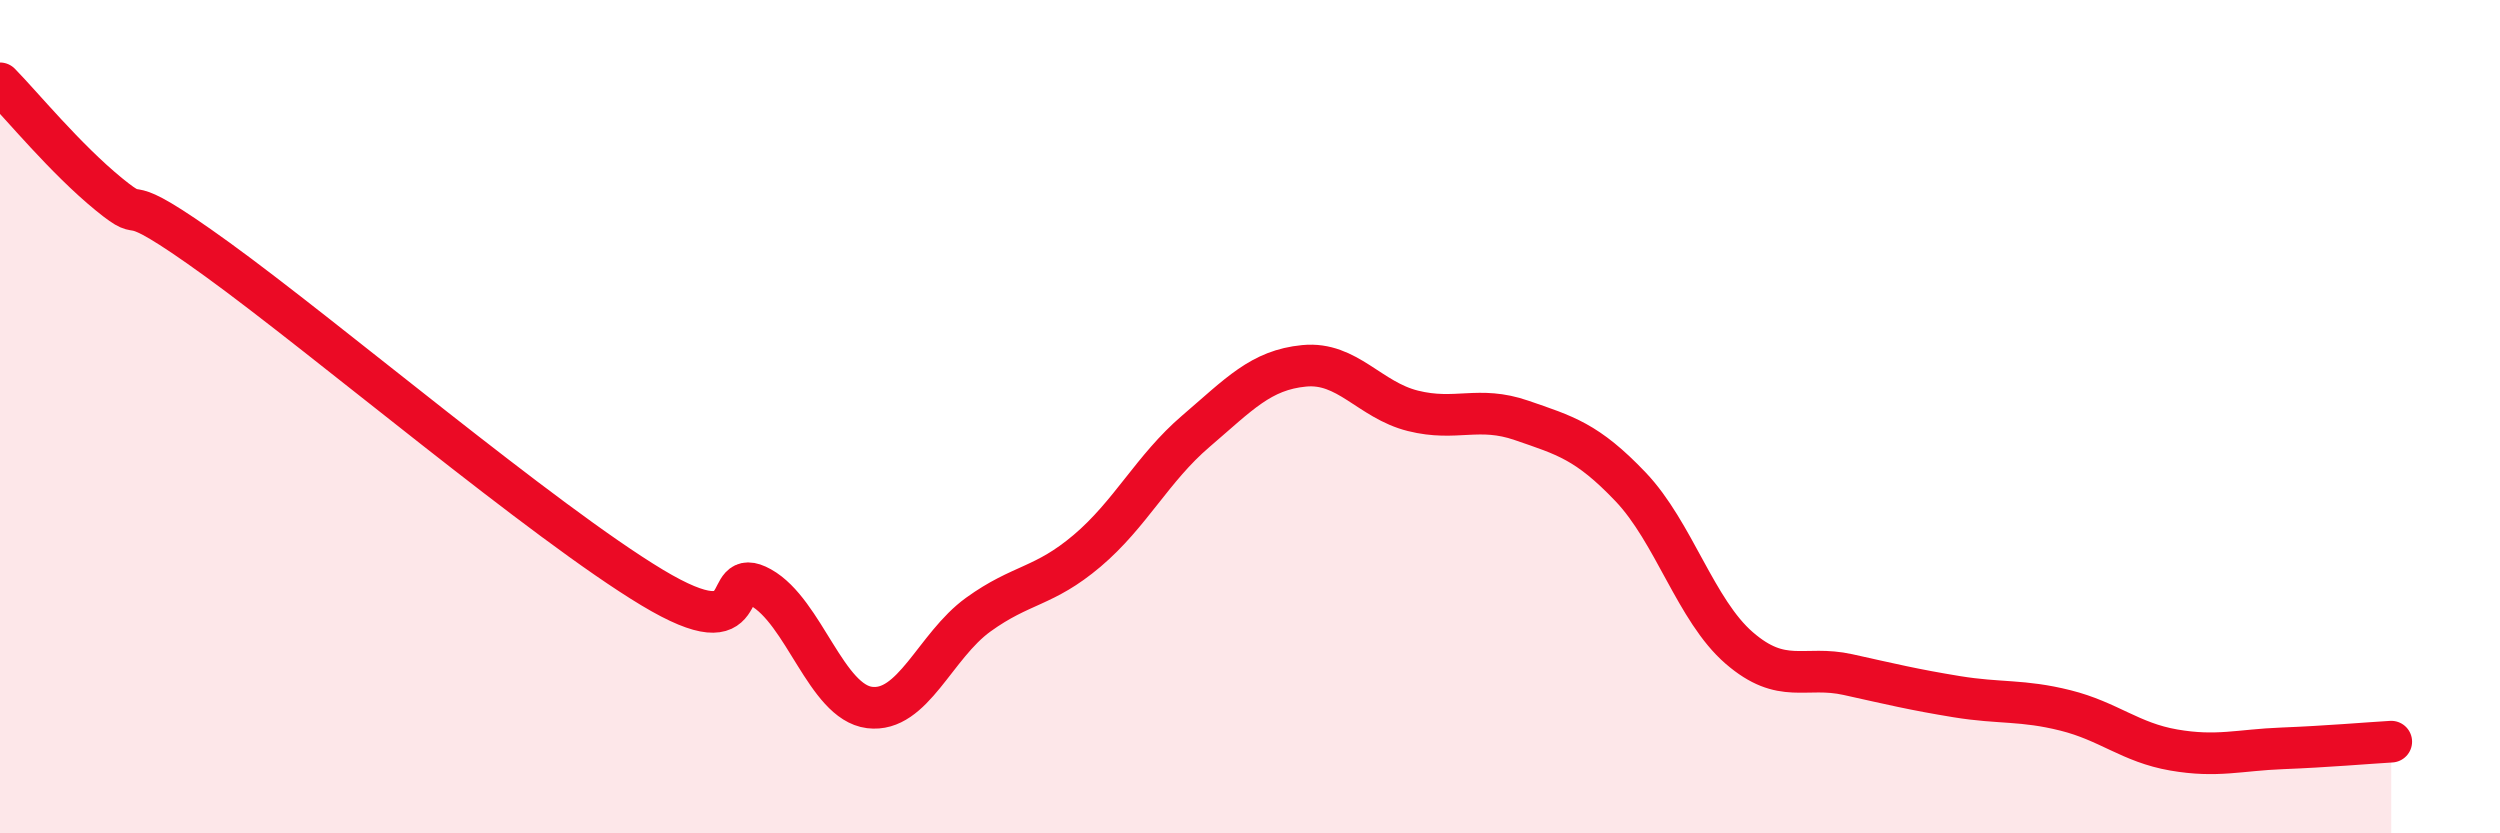
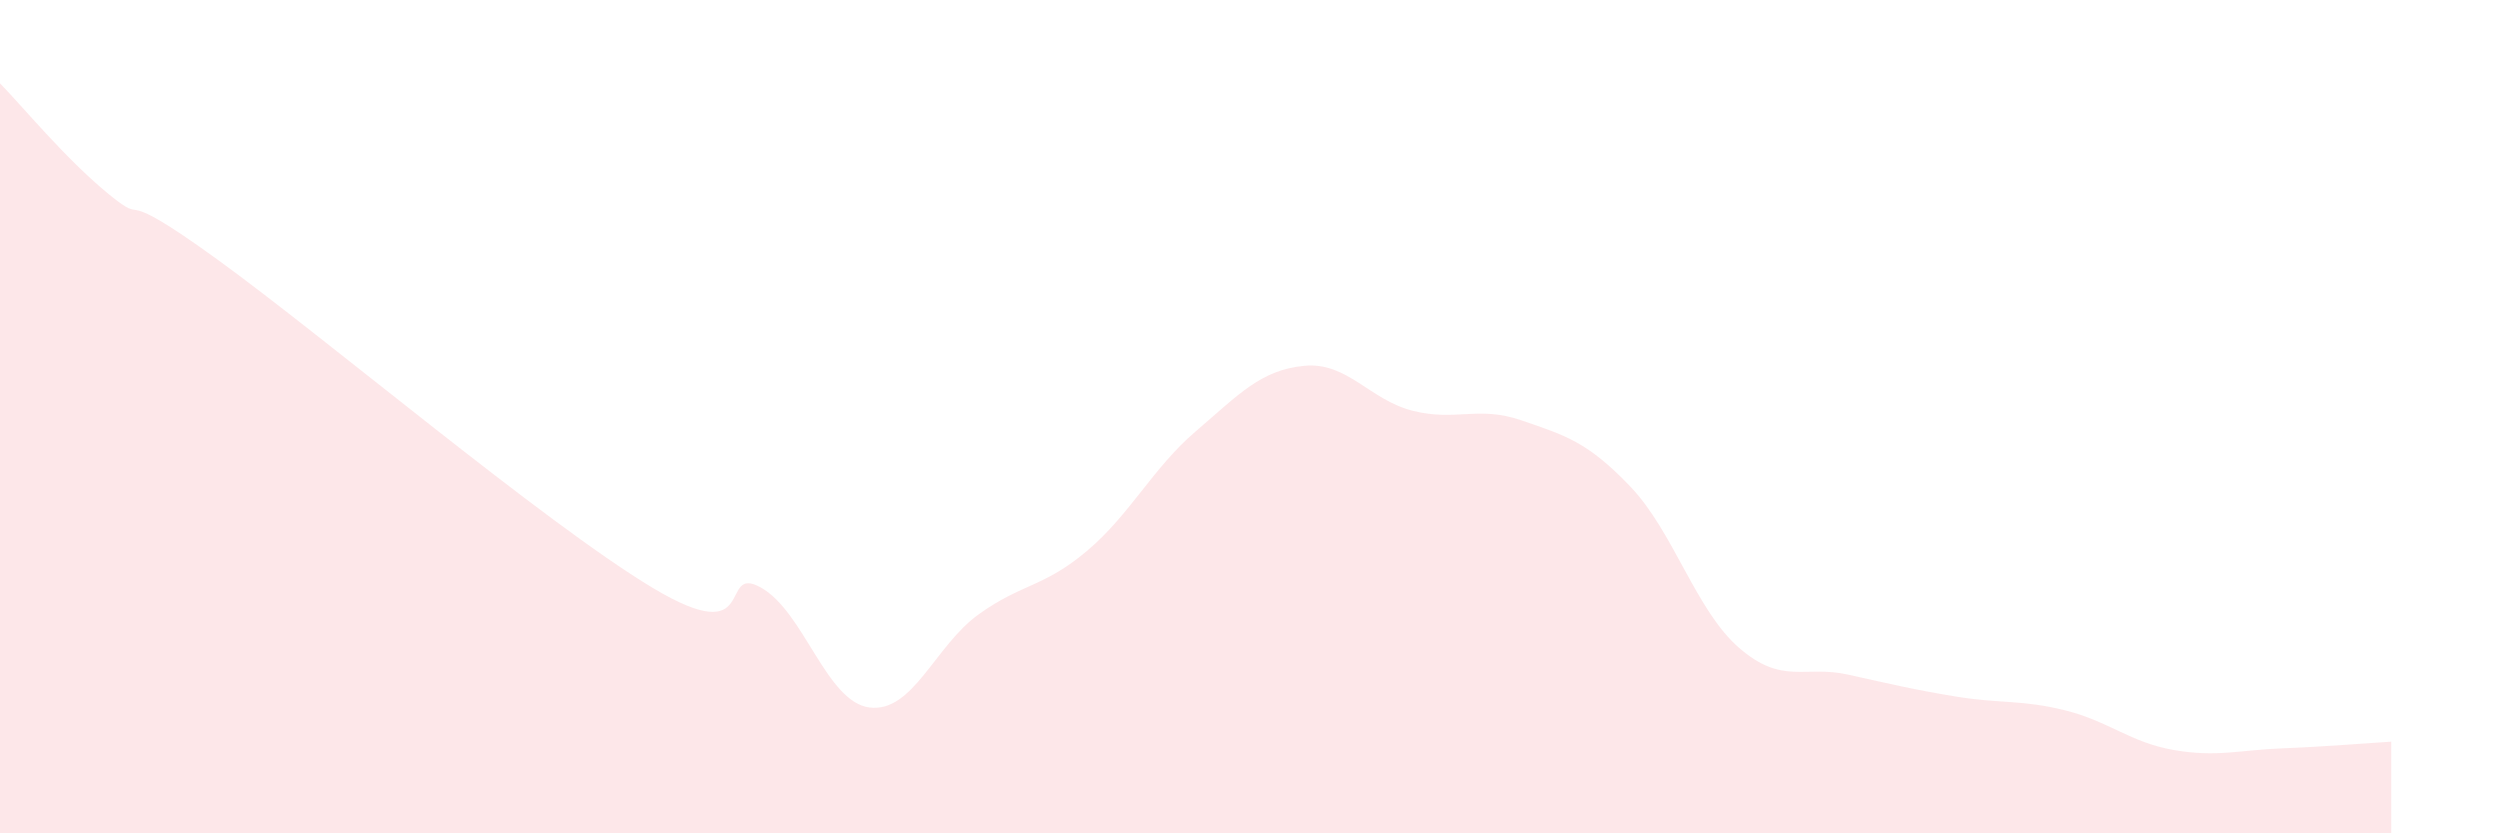
<svg xmlns="http://www.w3.org/2000/svg" width="60" height="20" viewBox="0 0 60 20">
  <path d="M 0,2 C 0.52,2.53 1.57,3.81 2.61,4.66 C 3.65,5.51 2.61,4.34 5.22,6.23 C 7.83,8.12 13.04,12.53 15.65,14.1 C 18.26,15.67 17.22,13.52 18.26,14.1 C 19.3,14.68 19.83,16.85 20.87,16.98 C 21.91,17.11 22.44,15.5 23.48,14.75 C 24.52,14 25.05,14.1 26.09,13.22 C 27.13,12.34 27.66,11.24 28.7,10.35 C 29.74,9.46 30.26,8.88 31.3,8.78 C 32.34,8.68 32.87,9.6 33.91,9.86 C 34.95,10.12 35.48,9.73 36.52,10.09 C 37.56,10.45 38.09,10.59 39.13,11.68 C 40.17,12.77 40.7,14.65 41.74,15.55 C 42.78,16.45 43.31,15.96 44.35,16.19 C 45.39,16.42 45.92,16.55 46.96,16.72 C 48,16.89 48.53,16.79 49.57,17.05 C 50.61,17.31 51.13,17.82 52.17,18 C 53.21,18.18 53.74,18 54.78,17.96 C 55.82,17.92 56.87,17.83 57.39,17.8L57.39 20L0 20Z" fill="#EB0A25" opacity="0.1" stroke-linecap="round" stroke-linejoin="round" />
-   <path d="M 0,2 C 0.52,2.53 1.57,3.81 2.61,4.66 C 3.65,5.51 2.61,4.34 5.22,6.23 C 7.83,8.12 13.04,12.53 15.65,14.1 C 18.26,15.67 17.22,13.52 18.26,14.1 C 19.3,14.68 19.83,16.85 20.87,16.98 C 21.91,17.11 22.44,15.5 23.48,14.75 C 24.52,14 25.05,14.1 26.09,13.22 C 27.13,12.34 27.66,11.24 28.7,10.35 C 29.74,9.46 30.26,8.88 31.3,8.78 C 32.34,8.68 32.87,9.6 33.91,9.86 C 34.95,10.12 35.48,9.73 36.52,10.09 C 37.56,10.45 38.09,10.59 39.13,11.68 C 40.17,12.77 40.7,14.65 41.74,15.55 C 42.78,16.45 43.31,15.96 44.35,16.19 C 45.39,16.42 45.92,16.55 46.96,16.72 C 48,16.89 48.53,16.79 49.57,17.05 C 50.61,17.31 51.13,17.82 52.17,18 C 53.21,18.18 53.74,18 54.78,17.96 C 55.82,17.92 56.87,17.83 57.39,17.8" stroke="#EB0A25" stroke-width="1" fill="none" stroke-linecap="round" stroke-linejoin="round" />
</svg>